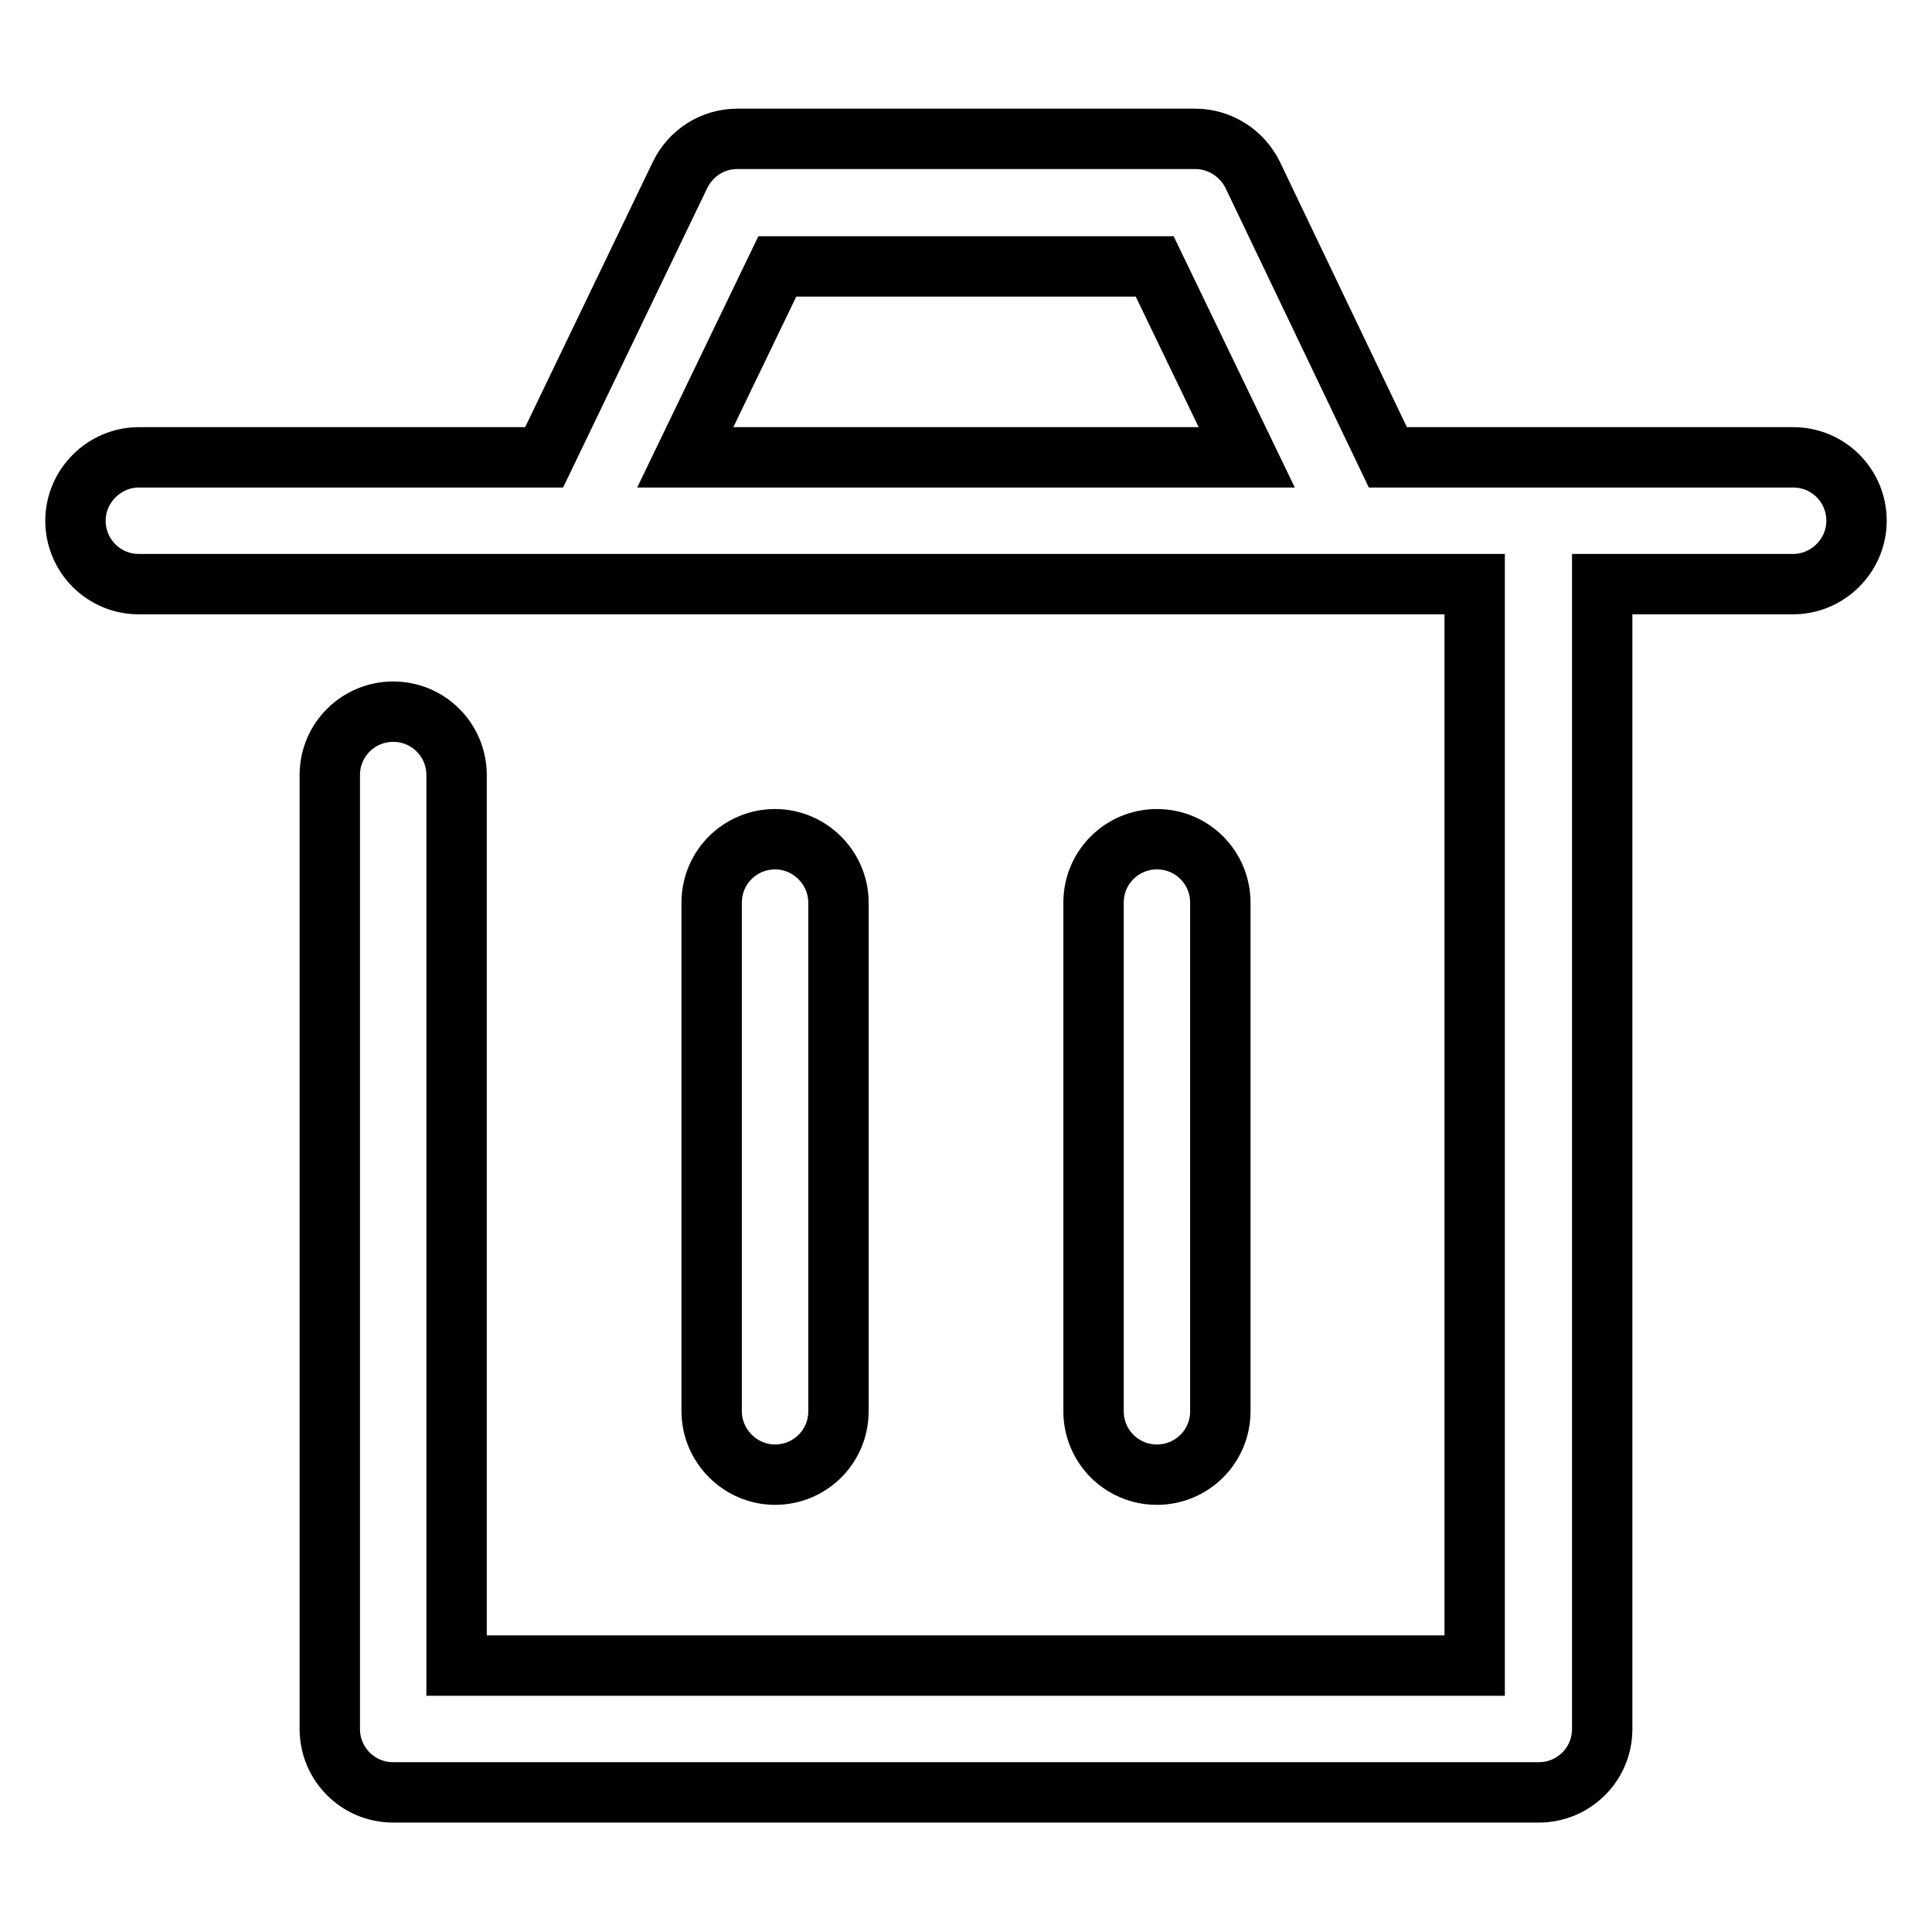
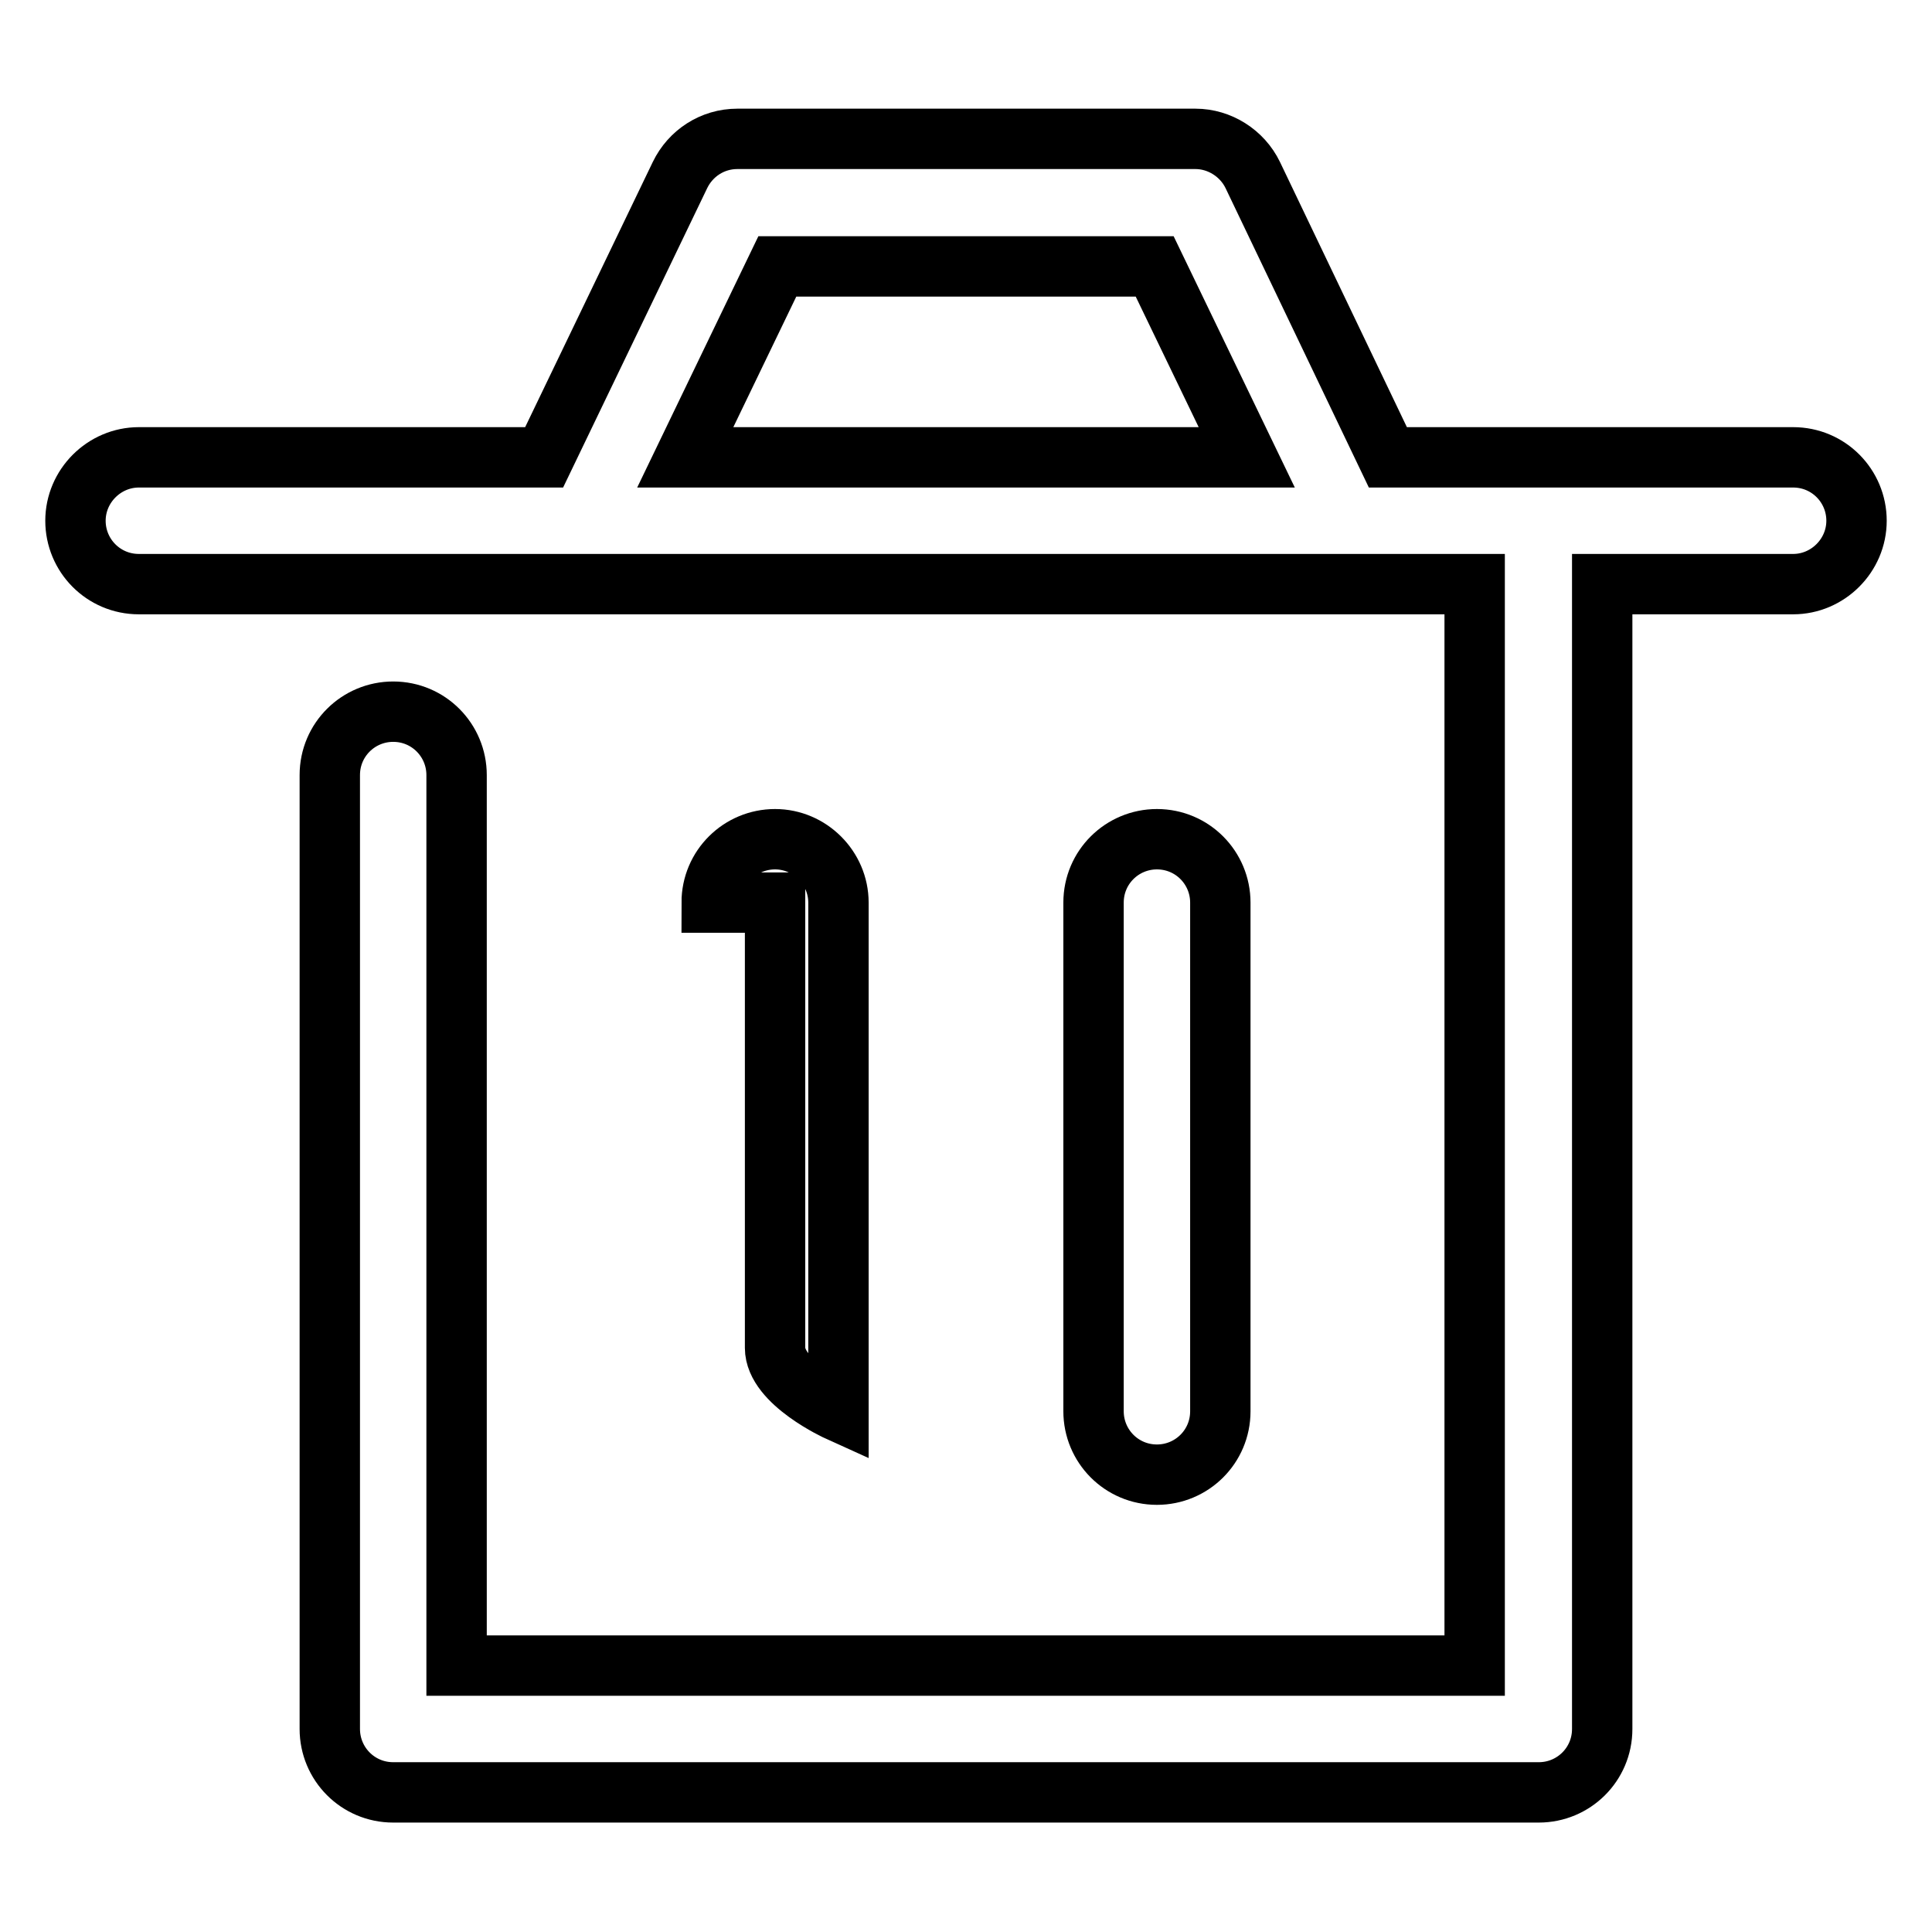
<svg xmlns="http://www.w3.org/2000/svg" version="1.1" x="0px" y="0px" viewBox="0 0 256 256" enable-background="new 0 0 256 256" xml:space="preserve">
  <g>
-     <path stroke-width="8" fill-opacity="0" stroke="#000000" d="M183.9,60.6h53.7c4.7,0,8.4,3.8,8.4,8.4s-3.8,8.4-8.4,8.4h-25.3v151.7c0,4.7-3.8,8.4-8.4,8.4H52.1 c-4.7,0-8.4-3.8-8.4-8.4V102.7c0-4.7,3.8-8.4,8.4-8.4c4.7,0,8.4,3.8,8.4,8.4v118h134.9V77.4h-177c-4.7,0-8.4-3.8-8.4-8.4 s3.8-8.4,8.4-8.4h53.7l18-37.4c1.4-2.9,4.3-4.8,7.6-4.8h60.7c3.2,0,6.2,1.9,7.6,4.8L183.9,60.6L183.9,60.6z M165.2,60.6L153,35.3 H103L90.8,60.6H165.2z M94.3,119.6c0-4.7,3.8-8.4,8.4-8.4s8.4,3.8,8.4,8.4V187c0,4.7-3.8,8.4-8.4,8.4s-8.4-3.8-8.4-8.4V119.6z  M144.9,119.6c0-4.7,3.8-8.4,8.4-8.4c4.7,0,8.4,3.8,8.4,8.4V187c0,4.7-3.8,8.4-8.4,8.4c-4.7,0-8.4-3.8-8.4-8.4V119.6z" />
+     <path stroke-width="8" fill-opacity="0" stroke="#000000" d="M183.9,60.6h53.7c4.7,0,8.4,3.8,8.4,8.4s-3.8,8.4-8.4,8.4h-25.3v151.7c0,4.7-3.8,8.4-8.4,8.4H52.1 c-4.7,0-8.4-3.8-8.4-8.4V102.7c0-4.7,3.8-8.4,8.4-8.4c4.7,0,8.4,3.8,8.4,8.4v118h134.9V77.4h-177c-4.7,0-8.4-3.8-8.4-8.4 s3.8-8.4,8.4-8.4h53.7l18-37.4c1.4-2.9,4.3-4.8,7.6-4.8h60.7c3.2,0,6.2,1.9,7.6,4.8L183.9,60.6L183.9,60.6z M165.2,60.6L153,35.3 H103L90.8,60.6H165.2z M94.3,119.6c0-4.7,3.8-8.4,8.4-8.4s8.4,3.8,8.4,8.4V187s-8.4-3.8-8.4-8.4V119.6z  M144.9,119.6c0-4.7,3.8-8.4,8.4-8.4c4.7,0,8.4,3.8,8.4,8.4V187c0,4.7-3.8,8.4-8.4,8.4c-4.7,0-8.4-3.8-8.4-8.4V119.6z" />
  </g>
</svg>